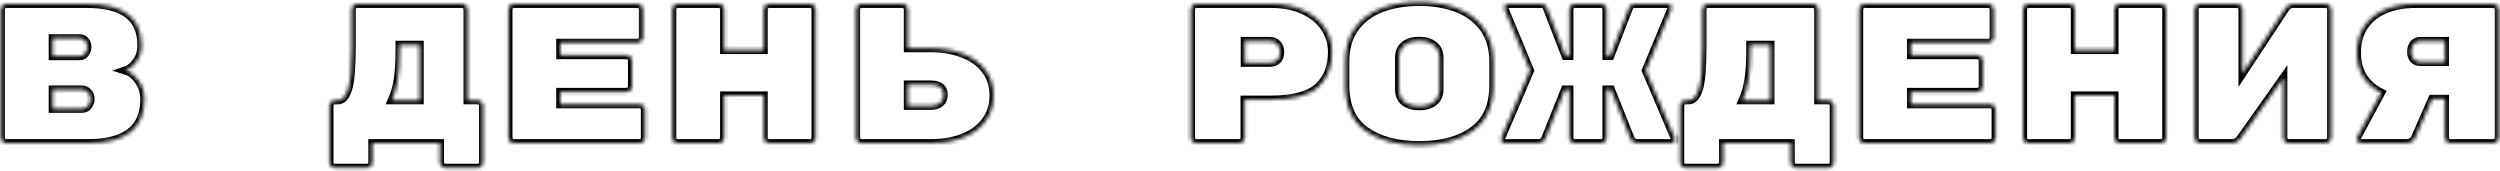
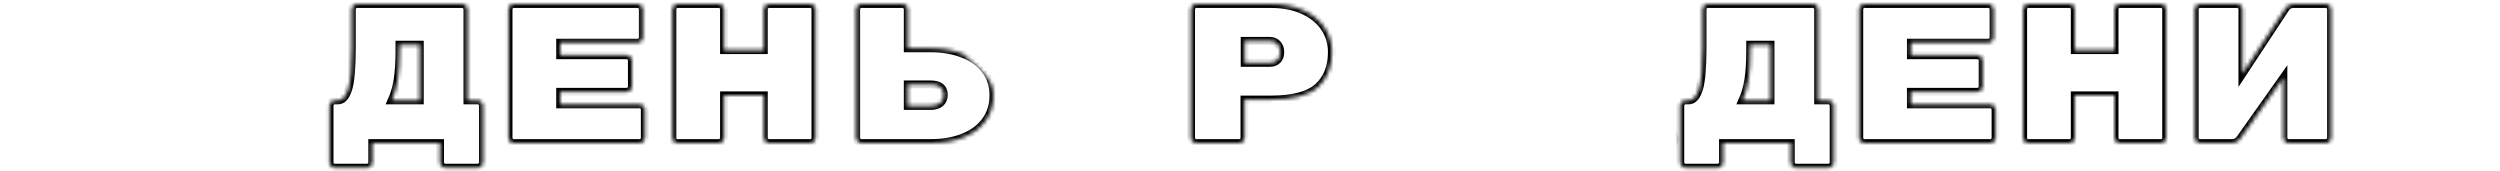
<svg xmlns="http://www.w3.org/2000/svg" width="629" height="43" viewBox="0 0 629 43" fill="none">
  <mask id="path-1-inside-1_18_114" fill="white">
    <path d="M31.55 17.75C32.85 18.15 33.967 19.033 34.9 20.4C35.833 21.733 36.3 23.267 36.3 25C36.3 28.7 35.1 31.467 32.7 33.3C30.3 35.1 26.8 36 22.2 36H1.6C1.233 36 0.917 35.867 0.65 35.6C0.383 35.333 0.25 35.017 0.25 34.65V2.35C0.25 1.983 0.383 1.667 0.65 1.4C0.917 1.133 1.233 1 1.6 1H21.7C26.433 1 29.917 1.867 32.15 3.6C34.417 5.3 35.55 7.883 35.55 11.35V11.5C35.55 13.1 35.117 14.467 34.25 15.6C33.383 16.733 32.483 17.45 31.55 17.75ZM22 11.8C22 11.2 21.817 10.683 21.45 10.25C21.117 9.817 20.617 9.6 19.95 9.6H13.25V14.15H19.95C20.617 14.15 21.117 13.917 21.45 13.45C21.817 12.95 22 12.4 22 11.8ZM20.5 27.4C21.267 27.4 21.833 27.15 22.2 26.65C22.6 26.117 22.8 25.533 22.8 24.9V24.85C22.8 24.217 22.583 23.667 22.15 23.2C21.75 22.733 21.2 22.5 20.5 22.5H13.25V27.4H20.5Z" />
    <path d="M116.261 1C116.628 1 116.944 1.133 117.211 1.4C117.478 1.667 117.611 1.983 117.611 2.35V25.25H120.161C120.528 25.25 120.844 25.383 121.111 25.65C121.378 25.917 121.511 26.233 121.511 26.6V40.85C121.511 41.217 121.378 41.533 121.111 41.8C120.844 42.067 120.528 42.2 120.161 42.2H112.061C111.694 42.2 111.378 42.067 111.111 41.8C110.844 41.533 110.711 41.217 110.711 40.85V36H93.661V40.85C93.661 41.217 93.528 41.533 93.261 41.8C92.994 42.067 92.678 42.2 92.311 42.2H84.261C83.894 42.2 83.578 42.067 83.311 41.8C83.044 41.567 82.911 41.25 82.911 40.85V26.6C82.911 26.233 83.044 25.917 83.311 25.65C83.578 25.383 83.894 25.25 84.261 25.25H85.061C86.161 25.25 87.011 24.3 87.611 22.4C88.211 20.5 88.511 17.017 88.511 11.95V2.35C88.511 1.983 88.644 1.667 88.911 1.4C89.178 1.133 89.494 1 89.861 1H116.261ZM100.511 12.95C100.511 15.683 100.361 18.033 100.061 20C99.761 21.933 99.261 23.683 98.561 25.25H105.611V11.25H100.511V12.95Z" />
    <path d="M160.891 26.25C161.258 26.25 161.575 26.383 161.841 26.65C162.108 26.917 162.241 27.233 162.241 27.6V34.65C162.241 35.017 162.108 35.333 161.841 35.6C161.575 35.867 161.258 36 160.891 36H129.291C128.925 36 128.608 35.867 128.341 35.6C128.075 35.333 127.941 35.017 127.941 34.65V2.35C127.941 1.983 128.075 1.667 128.341 1.4C128.608 1.133 128.925 1 129.291 1H160.391C160.758 1 161.075 1.133 161.341 1.4C161.608 1.667 161.741 1.983 161.741 2.35V9.4C161.741 9.767 161.608 10.083 161.341 10.35C161.075 10.617 160.758 10.75 160.391 10.75H140.941V13.9H157.641C158.008 13.9 158.325 14.033 158.591 14.3C158.858 14.567 158.991 14.883 158.991 15.25V21.75C158.991 22.117 158.858 22.433 158.591 22.7C158.325 22.967 158.008 23.1 157.641 23.1H140.941V26.25H160.891Z" />
    <path d="M203.822 1C204.189 1 204.505 1.133 204.772 1.4C205.039 1.667 205.172 1.983 205.172 2.35V34.65C205.172 35.017 205.039 35.333 204.772 35.6C204.505 35.867 204.189 36 203.822 36H193.522C193.155 36 192.839 35.867 192.572 35.6C192.305 35.333 192.172 35.017 192.172 34.65V24H182.172V34.65C182.172 35.017 182.039 35.333 181.772 35.6C181.505 35.867 181.189 36 180.822 36H170.522C170.155 36 169.839 35.883 169.572 35.65C169.305 35.383 169.172 35.05 169.172 34.65V2.35C169.172 1.983 169.305 1.667 169.572 1.4C169.839 1.133 170.155 1 170.522 1H180.822C181.189 1 181.505 1.133 181.772 1.4C182.039 1.667 182.172 1.983 182.172 2.35V12.6H192.172V2.35C192.172 1.983 192.305 1.667 192.572 1.4C192.839 1.133 193.155 1 193.522 1H203.822Z" />
-     <path d="M234.152 12.15C237.186 12.15 239.886 12.617 242.252 13.55C244.652 14.45 246.536 15.8 247.902 17.6C249.269 19.367 249.952 21.5 249.952 24C249.952 26.533 249.269 28.7 247.902 30.5C246.569 32.3 244.702 33.667 242.302 34.6C239.936 35.533 237.236 36 234.202 36H216.752C216.386 36 216.069 35.867 215.802 35.6C215.536 35.333 215.402 35.017 215.402 34.65V2.35C215.402 1.983 215.536 1.667 215.802 1.4C216.069 1.133 216.386 1 216.752 1H227.052C227.419 1 227.736 1.133 228.002 1.4C228.269 1.667 228.402 1.983 228.402 2.35V12.15H234.152ZM234.152 26.65C235.219 26.65 236.036 26.4 236.602 25.9C237.169 25.4 237.452 24.717 237.452 23.85C237.452 22.117 236.352 21.25 234.152 21.25H228.402V26.65H234.152Z" />
+     <path d="M234.152 12.15C237.186 12.15 239.886 12.617 242.252 13.55C249.269 19.367 249.952 21.5 249.952 24C249.952 26.533 249.269 28.7 247.902 30.5C246.569 32.3 244.702 33.667 242.302 34.6C239.936 35.533 237.236 36 234.202 36H216.752C216.386 36 216.069 35.867 215.802 35.6C215.536 35.333 215.402 35.017 215.402 34.65V2.35C215.402 1.983 215.536 1.667 215.802 1.4C216.069 1.133 216.386 1 216.752 1H227.052C227.419 1 227.736 1.133 228.002 1.4C228.269 1.667 228.402 1.983 228.402 2.35V12.15H234.152ZM234.152 26.65C235.219 26.65 236.036 26.4 236.602 25.9C237.169 25.4 237.452 24.717 237.452 23.85C237.452 22.117 236.352 21.25 234.152 21.25H228.402V26.65H234.152Z" />
    <path d="M319.713 1C322.847 1 325.58 1.533 327.913 2.6C330.247 3.667 332.03 5.117 333.263 6.95C334.497 8.783 335.113 10.833 335.113 13.1C335.113 16.833 333.947 19.767 331.613 21.9C329.28 24 325.313 25.05 319.713 25.05H313.113V34.65C313.113 35.017 312.98 35.333 312.713 35.6C312.447 35.867 312.13 36 311.763 36H301.013C300.647 36 300.33 35.867 300.063 35.6C299.797 35.333 299.663 35.017 299.663 34.65V2.35C299.663 1.983 299.797 1.667 300.063 1.4C300.33 1.133 300.647 1 301.013 1H319.713ZM319.513 15.8C320.313 15.8 320.947 15.567 321.413 15.1C321.88 14.6 322.113 13.95 322.113 13.15C322.113 12.317 321.88 11.633 321.413 11.1C320.947 10.567 320.313 10.3 319.513 10.3H313.163V15.8H319.513Z" />
    <path d="M375.694 21.55C375.694 26.65 373.994 30.417 370.594 32.85C367.227 35.283 362.727 36.5 357.094 36.5C351.46 36.5 346.944 35.283 343.544 32.85C340.177 30.417 338.494 26.617 338.494 21.45V15.55C338.494 12.15 339.294 9.333 340.894 7.1C342.527 4.833 344.744 3.167 347.544 2.1C350.344 1.033 353.527 0.5 357.094 0.5C360.66 0.5 363.827 1.033 366.594 2.1C369.394 3.167 371.61 4.817 373.244 7.05C374.877 9.283 375.694 12.083 375.694 15.45V21.55ZM351.994 22.5C351.994 23.867 352.444 24.917 353.344 25.65C354.277 26.383 355.527 26.75 357.094 26.75C358.66 26.75 359.894 26.383 360.794 25.65C361.727 24.883 362.194 23.817 362.194 22.45V14.55C362.194 13.183 361.727 12.133 360.794 11.4C359.894 10.633 358.66 10.25 357.094 10.25C355.527 10.25 354.277 10.617 353.344 11.35C352.444 12.083 351.994 13.133 351.994 14.5V22.5Z" />
-     <path d="M421.174 34.35C421.308 34.75 421.374 34.967 421.374 35C421.374 35.667 421.058 36 420.424 36H412.124C411.258 36 410.658 35.667 410.324 35L405.324 22.5H404.174V34.65C404.174 35.017 404.041 35.333 403.774 35.6C403.508 35.867 403.191 36 402.824 36H396.224C395.858 36 395.541 35.867 395.274 35.6C395.008 35.333 394.874 35.017 394.874 34.65V22.5H393.724L388.724 35C388.391 35.667 387.791 36 386.924 36H378.624C377.991 36 377.674 35.667 377.674 35C377.674 34.967 377.741 34.75 377.874 34.35L384.974 17.75L378.724 2.65C378.591 2.25 378.524 2.017 378.524 1.95C378.524 1.65 378.608 1.417 378.774 1.25C378.941 1.083 379.158 1 379.424 1H387.824C388.491 1 388.958 1.367 389.224 2.1L393.874 14.1H394.874V2.35C394.874 1.983 395.008 1.667 395.274 1.4C395.541 1.133 395.858 1 396.224 1H402.824C403.191 1 403.508 1.133 403.774 1.4C404.041 1.667 404.174 1.983 404.174 2.35V14.1H405.174L409.824 2.1C410.091 1.367 410.558 1 411.224 1H419.624C419.891 1 420.108 1.083 420.274 1.25C420.441 1.417 420.524 1.65 420.524 1.95C420.524 2.017 420.458 2.25 420.324 2.65L414.074 17.75L421.174 34.35Z" />
    <path d="M456.105 1C456.471 1 456.788 1.133 457.055 1.4C457.321 1.667 457.455 1.983 457.455 2.35V25.25H460.005C460.371 25.25 460.688 25.383 460.955 25.65C461.221 25.917 461.355 26.233 461.355 26.6V40.85C461.355 41.217 461.221 41.533 460.955 41.8C460.688 42.067 460.371 42.2 460.005 42.2H451.905C451.538 42.2 451.221 42.067 450.955 41.8C450.688 41.533 450.555 41.217 450.555 40.85V36H433.505V40.85C433.505 41.217 433.371 41.533 433.105 41.8C432.838 42.067 432.521 42.2 432.155 42.2H424.105C423.738 42.2 423.421 42.067 423.155 41.8C422.888 41.567 422.755 41.25 422.755 40.85V26.6C422.755 26.233 422.888 25.917 423.155 25.65C423.421 25.383 423.738 25.25 424.105 25.25H424.905C426.005 25.25 426.855 24.3 427.455 22.4C428.055 20.5 428.355 17.017 428.355 11.95V2.35C428.355 1.983 428.488 1.667 428.755 1.4C429.021 1.133 429.338 1 429.705 1H456.105ZM440.355 12.95C440.355 15.683 440.205 18.033 439.905 20C439.605 21.933 439.105 23.683 438.405 25.25H445.455V11.25H440.355V12.95Z" />
    <path d="M500.735 26.25C501.102 26.25 501.418 26.383 501.685 26.65C501.952 26.917 502.085 27.233 502.085 27.6V34.65C502.085 35.017 501.952 35.333 501.685 35.6C501.418 35.867 501.102 36 500.735 36H469.135C468.768 36 468.452 35.867 468.185 35.6C467.918 35.333 467.785 35.017 467.785 34.65V2.35C467.785 1.983 467.918 1.667 468.185 1.4C468.452 1.133 468.768 1 469.135 1H500.235C500.602 1 500.918 1.133 501.185 1.4C501.452 1.667 501.585 1.983 501.585 2.35V9.4C501.585 9.767 501.452 10.083 501.185 10.35C500.918 10.617 500.602 10.75 500.235 10.75H480.785V13.9H497.485C497.852 13.9 498.168 14.033 498.435 14.3C498.702 14.567 498.835 14.883 498.835 15.25V21.75C498.835 22.117 498.702 22.433 498.435 22.7C498.168 22.967 497.852 23.1 497.485 23.1H480.785V26.25H500.735Z" />
    <path d="M543.666 1C544.032 1 544.349 1.133 544.616 1.4C544.882 1.667 545.016 1.983 545.016 2.35V34.65C545.016 35.017 544.882 35.333 544.616 35.6C544.349 35.867 544.032 36 543.666 36H533.366C532.999 36 532.682 35.867 532.416 35.6C532.149 35.333 532.016 35.017 532.016 34.65V24H522.016V34.65C522.016 35.017 521.882 35.333 521.616 35.6C521.349 35.867 521.032 36 520.666 36H510.366C509.999 36 509.682 35.883 509.416 35.65C509.149 35.383 509.016 35.05 509.016 34.65V2.35C509.016 1.983 509.149 1.667 509.416 1.4C509.682 1.133 509.999 1 510.366 1H520.666C521.032 1 521.349 1.133 521.616 1.4C521.882 1.667 522.016 1.983 522.016 2.35V12.6H532.016V2.35C532.016 1.983 532.149 1.667 532.416 1.4C532.682 1.133 532.999 1 533.366 1H543.666Z" />
    <path d="M562.846 1C563.213 1 563.529 1.133 563.796 1.4C564.063 1.667 564.196 1.983 564.196 2.35V18.55L575.096 2C575.596 1.333 576.246 1 577.046 1H585.146C585.513 1 585.829 1.133 586.096 1.4C586.363 1.667 586.496 1.983 586.496 2.35V34.65C586.496 35.017 586.363 35.333 586.096 35.6C585.829 35.867 585.513 36 585.146 36H575.846C575.479 36 575.163 35.867 574.896 35.6C574.629 35.333 574.496 35.017 574.496 34.65V19.55L563.596 34.95C563.063 35.65 562.396 36 561.596 36H553.546C553.179 36 552.863 35.867 552.596 35.6C552.329 35.333 552.196 35.017 552.196 34.65V2.35C552.196 1.983 552.329 1.667 552.596 1.4C552.863 1.133 553.179 1 553.546 1H562.846Z" />
    <path d="M627.327 1C627.693 1 628.01 1.133 628.277 1.4C628.543 1.667 628.677 1.983 628.677 2.35V34.65C628.677 35.017 628.543 35.333 628.277 35.6C628.01 35.867 627.693 36 627.327 36H616.527C616.16 36 615.843 35.867 615.577 35.6C615.31 35.333 615.177 35.017 615.177 34.65V24.85H611.927L607.577 34.75C607.41 35.117 607.127 35.417 606.727 35.65C606.36 35.883 605.943 36 605.477 36H594.127C593.827 36 593.56 35.9 593.327 35.7C593.127 35.467 593.027 35.2 593.027 34.9C593.027 34.733 593.06 34.583 593.127 34.45L599.127 23.3C597.26 22.4 595.777 21.117 594.677 19.45C593.577 17.783 593.027 15.667 593.027 13.1C593.027 10.633 593.627 8.483 594.827 6.65C596.027 4.817 597.743 3.417 599.977 2.45C602.243 1.483 604.877 1 607.877 1H627.327ZM615.177 10.3H608.927C608.16 10.3 607.577 10.583 607.177 11.15C606.81 11.683 606.627 12.317 606.627 13.05C606.627 13.783 606.827 14.4 607.227 14.9C607.627 15.367 608.193 15.6 608.927 15.6H615.177V10.3Z" />
  </mask>
-   <path d="M31.55 17.75C32.85 18.15 33.967 19.033 34.9 20.4C35.833 21.733 36.3 23.267 36.3 25C36.3 28.7 35.1 31.467 32.7 33.3C30.3 35.1 26.8 36 22.2 36H1.6C1.233 36 0.917 35.867 0.65 35.6C0.383 35.333 0.25 35.017 0.25 34.65V2.35C0.25 1.983 0.383 1.667 0.65 1.4C0.917 1.133 1.233 1 1.6 1H21.7C26.433 1 29.917 1.867 32.15 3.6C34.417 5.3 35.55 7.883 35.55 11.35V11.5C35.55 13.1 35.117 14.467 34.25 15.6C33.383 16.733 32.483 17.45 31.55 17.75ZM22 11.8C22 11.2 21.817 10.683 21.45 10.25C21.117 9.817 20.617 9.6 19.95 9.6H13.25V14.15H19.95C20.617 14.15 21.117 13.917 21.45 13.45C21.817 12.95 22 12.4 22 11.8ZM20.5 27.4C21.267 27.4 21.833 27.15 22.2 26.65C22.6 26.117 22.8 25.533 22.8 24.9V24.85C22.8 24.217 22.583 23.667 22.15 23.2C21.75 22.733 21.2 22.5 20.5 22.5H13.25V27.4H20.5Z" stroke="black" stroke-width="2" mask="url(#path-1-inside-1_18_114)" />
  <path d="M116.261 1C116.628 1 116.944 1.133 117.211 1.4C117.478 1.667 117.611 1.983 117.611 2.35V25.25H120.161C120.528 25.25 120.844 25.383 121.111 25.65C121.378 25.917 121.511 26.233 121.511 26.6V40.85C121.511 41.217 121.378 41.533 121.111 41.8C120.844 42.067 120.528 42.2 120.161 42.2H112.061C111.694 42.2 111.378 42.067 111.111 41.8C110.844 41.533 110.711 41.217 110.711 40.85V36H93.661V40.85C93.661 41.217 93.528 41.533 93.261 41.8C92.994 42.067 92.678 42.2 92.311 42.2H84.261C83.894 42.2 83.578 42.067 83.311 41.8C83.044 41.567 82.911 41.25 82.911 40.85V26.6C82.911 26.233 83.044 25.917 83.311 25.65C83.578 25.383 83.894 25.25 84.261 25.25H85.061C86.161 25.25 87.011 24.3 87.611 22.4C88.211 20.5 88.511 17.017 88.511 11.95V2.35C88.511 1.983 88.644 1.667 88.911 1.4C89.178 1.133 89.494 1 89.861 1H116.261ZM100.511 12.95C100.511 15.683 100.361 18.033 100.061 20C99.761 21.933 99.261 23.683 98.561 25.25H105.611V11.25H100.511V12.95Z" stroke="black" stroke-width="2" mask="url(#path-1-inside-1_18_114)" />
  <path d="M160.891 26.25C161.258 26.25 161.575 26.383 161.841 26.65C162.108 26.917 162.241 27.233 162.241 27.6V34.65C162.241 35.017 162.108 35.333 161.841 35.6C161.575 35.867 161.258 36 160.891 36H129.291C128.925 36 128.608 35.867 128.341 35.6C128.075 35.333 127.941 35.017 127.941 34.65V2.35C127.941 1.983 128.075 1.667 128.341 1.4C128.608 1.133 128.925 1 129.291 1H160.391C160.758 1 161.075 1.133 161.341 1.4C161.608 1.667 161.741 1.983 161.741 2.35V9.4C161.741 9.767 161.608 10.083 161.341 10.35C161.075 10.617 160.758 10.75 160.391 10.75H140.941V13.9H157.641C158.008 13.9 158.325 14.033 158.591 14.3C158.858 14.567 158.991 14.883 158.991 15.25V21.75C158.991 22.117 158.858 22.433 158.591 22.7C158.325 22.967 158.008 23.1 157.641 23.1H140.941V26.25H160.891Z" stroke="black" stroke-width="2" mask="url(#path-1-inside-1_18_114)" />
  <path d="M203.822 1C204.189 1 204.505 1.133 204.772 1.4C205.039 1.667 205.172 1.983 205.172 2.35V34.65C205.172 35.017 205.039 35.333 204.772 35.6C204.505 35.867 204.189 36 203.822 36H193.522C193.155 36 192.839 35.867 192.572 35.6C192.305 35.333 192.172 35.017 192.172 34.65V24H182.172V34.65C182.172 35.017 182.039 35.333 181.772 35.6C181.505 35.867 181.189 36 180.822 36H170.522C170.155 36 169.839 35.883 169.572 35.65C169.305 35.383 169.172 35.05 169.172 34.65V2.35C169.172 1.983 169.305 1.667 169.572 1.4C169.839 1.133 170.155 1 170.522 1H180.822C181.189 1 181.505 1.133 181.772 1.4C182.039 1.667 182.172 1.983 182.172 2.35V12.6H192.172V2.35C192.172 1.983 192.305 1.667 192.572 1.4C192.839 1.133 193.155 1 193.522 1H203.822Z" stroke="black" stroke-width="2" mask="url(#path-1-inside-1_18_114)" />
  <path d="M234.152 12.15C237.186 12.15 239.886 12.617 242.252 13.55C244.652 14.45 246.536 15.8 247.902 17.6C249.269 19.367 249.952 21.5 249.952 24C249.952 26.533 249.269 28.7 247.902 30.5C246.569 32.3 244.702 33.667 242.302 34.6C239.936 35.533 237.236 36 234.202 36H216.752C216.386 36 216.069 35.867 215.802 35.6C215.536 35.333 215.402 35.017 215.402 34.65V2.35C215.402 1.983 215.536 1.667 215.802 1.4C216.069 1.133 216.386 1 216.752 1H227.052C227.419 1 227.736 1.133 228.002 1.4C228.269 1.667 228.402 1.983 228.402 2.35V12.15H234.152ZM234.152 26.65C235.219 26.65 236.036 26.4 236.602 25.9C237.169 25.4 237.452 24.717 237.452 23.85C237.452 22.117 236.352 21.25 234.152 21.25H228.402V26.65H234.152Z" stroke="black" stroke-width="2" mask="url(#path-1-inside-1_18_114)" />
  <path d="M319.713 1C322.847 1 325.58 1.533 327.913 2.6C330.247 3.667 332.03 5.117 333.263 6.95C334.497 8.783 335.113 10.833 335.113 13.1C335.113 16.833 333.947 19.767 331.613 21.9C329.28 24 325.313 25.05 319.713 25.05H313.113V34.65C313.113 35.017 312.98 35.333 312.713 35.6C312.447 35.867 312.13 36 311.763 36H301.013C300.647 36 300.33 35.867 300.063 35.6C299.797 35.333 299.663 35.017 299.663 34.65V2.35C299.663 1.983 299.797 1.667 300.063 1.4C300.33 1.133 300.647 1 301.013 1H319.713ZM319.513 15.8C320.313 15.8 320.947 15.567 321.413 15.1C321.88 14.6 322.113 13.95 322.113 13.15C322.113 12.317 321.88 11.633 321.413 11.1C320.947 10.567 320.313 10.3 319.513 10.3H313.163V15.8H319.513Z" stroke="black" stroke-width="2" mask="url(#path-1-inside-1_18_114)" />
-   <path d="M375.694 21.55C375.694 26.65 373.994 30.417 370.594 32.85C367.227 35.283 362.727 36.5 357.094 36.5C351.46 36.5 346.944 35.283 343.544 32.85C340.177 30.417 338.494 26.617 338.494 21.45V15.55C338.494 12.15 339.294 9.333 340.894 7.1C342.527 4.833 344.744 3.167 347.544 2.1C350.344 1.033 353.527 0.5 357.094 0.5C360.66 0.5 363.827 1.033 366.594 2.1C369.394 3.167 371.61 4.817 373.244 7.05C374.877 9.283 375.694 12.083 375.694 15.45V21.55ZM351.994 22.5C351.994 23.867 352.444 24.917 353.344 25.65C354.277 26.383 355.527 26.75 357.094 26.75C358.66 26.75 359.894 26.383 360.794 25.65C361.727 24.883 362.194 23.817 362.194 22.45V14.55C362.194 13.183 361.727 12.133 360.794 11.4C359.894 10.633 358.66 10.25 357.094 10.25C355.527 10.25 354.277 10.617 353.344 11.35C352.444 12.083 351.994 13.133 351.994 14.5V22.5Z" stroke="black" stroke-width="2" mask="url(#path-1-inside-1_18_114)" />
  <path d="M421.174 34.35C421.308 34.75 421.374 34.967 421.374 35C421.374 35.667 421.058 36 420.424 36H412.124C411.258 36 410.658 35.667 410.324 35L405.324 22.5H404.174V34.65C404.174 35.017 404.041 35.333 403.774 35.6C403.508 35.867 403.191 36 402.824 36H396.224C395.858 36 395.541 35.867 395.274 35.6C395.008 35.333 394.874 35.017 394.874 34.65V22.5H393.724L388.724 35C388.391 35.667 387.791 36 386.924 36H378.624C377.991 36 377.674 35.667 377.674 35C377.674 34.967 377.741 34.75 377.874 34.35L384.974 17.75L378.724 2.65C378.591 2.25 378.524 2.017 378.524 1.95C378.524 1.65 378.608 1.417 378.774 1.25C378.941 1.083 379.158 1 379.424 1H387.824C388.491 1 388.958 1.367 389.224 2.1L393.874 14.1H394.874V2.35C394.874 1.983 395.008 1.667 395.274 1.4C395.541 1.133 395.858 1 396.224 1H402.824C403.191 1 403.508 1.133 403.774 1.4C404.041 1.667 404.174 1.983 404.174 2.35V14.1H405.174L409.824 2.1C410.091 1.367 410.558 1 411.224 1H419.624C419.891 1 420.108 1.083 420.274 1.25C420.441 1.417 420.524 1.65 420.524 1.95C420.524 2.017 420.458 2.25 420.324 2.65L414.074 17.75L421.174 34.35Z" stroke="black" stroke-width="2" mask="url(#path-1-inside-1_18_114)" />
  <path d="M456.105 1C456.471 1 456.788 1.133 457.055 1.4C457.321 1.667 457.455 1.983 457.455 2.35V25.25H460.005C460.371 25.25 460.688 25.383 460.955 25.65C461.221 25.917 461.355 26.233 461.355 26.6V40.85C461.355 41.217 461.221 41.533 460.955 41.8C460.688 42.067 460.371 42.2 460.005 42.2H451.905C451.538 42.2 451.221 42.067 450.955 41.8C450.688 41.533 450.555 41.217 450.555 40.85V36H433.505V40.85C433.505 41.217 433.371 41.533 433.105 41.8C432.838 42.067 432.521 42.2 432.155 42.2H424.105C423.738 42.2 423.421 42.067 423.155 41.8C422.888 41.567 422.755 41.25 422.755 40.85V26.6C422.755 26.233 422.888 25.917 423.155 25.65C423.421 25.383 423.738 25.25 424.105 25.25H424.905C426.005 25.25 426.855 24.3 427.455 22.4C428.055 20.5 428.355 17.017 428.355 11.95V2.35C428.355 1.983 428.488 1.667 428.755 1.4C429.021 1.133 429.338 1 429.705 1H456.105ZM440.355 12.95C440.355 15.683 440.205 18.033 439.905 20C439.605 21.933 439.105 23.683 438.405 25.25H445.455V11.25H440.355V12.95Z" stroke="black" stroke-width="2" mask="url(#path-1-inside-1_18_114)" />
  <path d="M500.735 26.25C501.102 26.25 501.418 26.383 501.685 26.65C501.952 26.917 502.085 27.233 502.085 27.6V34.65C502.085 35.017 501.952 35.333 501.685 35.6C501.418 35.867 501.102 36 500.735 36H469.135C468.768 36 468.452 35.867 468.185 35.6C467.918 35.333 467.785 35.017 467.785 34.65V2.35C467.785 1.983 467.918 1.667 468.185 1.4C468.452 1.133 468.768 1 469.135 1H500.235C500.602 1 500.918 1.133 501.185 1.4C501.452 1.667 501.585 1.983 501.585 2.35V9.4C501.585 9.767 501.452 10.083 501.185 10.35C500.918 10.617 500.602 10.75 500.235 10.75H480.785V13.9H497.485C497.852 13.9 498.168 14.033 498.435 14.3C498.702 14.567 498.835 14.883 498.835 15.25V21.75C498.835 22.117 498.702 22.433 498.435 22.7C498.168 22.967 497.852 23.1 497.485 23.1H480.785V26.25H500.735Z" stroke="black" stroke-width="2" mask="url(#path-1-inside-1_18_114)" />
  <path d="M543.666 1C544.032 1 544.349 1.133 544.616 1.4C544.882 1.667 545.016 1.983 545.016 2.35V34.65C545.016 35.017 544.882 35.333 544.616 35.6C544.349 35.867 544.032 36 543.666 36H533.366C532.999 36 532.682 35.867 532.416 35.6C532.149 35.333 532.016 35.017 532.016 34.65V24H522.016V34.65C522.016 35.017 521.882 35.333 521.616 35.6C521.349 35.867 521.032 36 520.666 36H510.366C509.999 36 509.682 35.883 509.416 35.65C509.149 35.383 509.016 35.05 509.016 34.65V2.35C509.016 1.983 509.149 1.667 509.416 1.4C509.682 1.133 509.999 1 510.366 1H520.666C521.032 1 521.349 1.133 521.616 1.4C521.882 1.667 522.016 1.983 522.016 2.35V12.6H532.016V2.35C532.016 1.983 532.149 1.667 532.416 1.4C532.682 1.133 532.999 1 533.366 1H543.666Z" stroke="black" stroke-width="2" mask="url(#path-1-inside-1_18_114)" />
  <path d="M562.846 1C563.213 1 563.529 1.133 563.796 1.4C564.063 1.667 564.196 1.983 564.196 2.35V18.55L575.096 2C575.596 1.333 576.246 1 577.046 1H585.146C585.513 1 585.829 1.133 586.096 1.4C586.363 1.667 586.496 1.983 586.496 2.35V34.65C586.496 35.017 586.363 35.333 586.096 35.6C585.829 35.867 585.513 36 585.146 36H575.846C575.479 36 575.163 35.867 574.896 35.6C574.629 35.333 574.496 35.017 574.496 34.65V19.55L563.596 34.95C563.063 35.65 562.396 36 561.596 36H553.546C553.179 36 552.863 35.867 552.596 35.6C552.329 35.333 552.196 35.017 552.196 34.65V2.35C552.196 1.983 552.329 1.667 552.596 1.4C552.863 1.133 553.179 1 553.546 1H562.846Z" stroke="black" stroke-width="2" mask="url(#path-1-inside-1_18_114)" />
-   <path d="M627.327 1C627.693 1 628.01 1.133 628.277 1.4C628.543 1.667 628.677 1.983 628.677 2.35V34.65C628.677 35.017 628.543 35.333 628.277 35.6C628.01 35.867 627.693 36 627.327 36H616.527C616.16 36 615.843 35.867 615.577 35.6C615.31 35.333 615.177 35.017 615.177 34.65V24.85H611.927L607.577 34.75C607.41 35.117 607.127 35.417 606.727 35.65C606.36 35.883 605.943 36 605.477 36H594.127C593.827 36 593.56 35.9 593.327 35.7C593.127 35.467 593.027 35.2 593.027 34.9C593.027 34.733 593.06 34.583 593.127 34.45L599.127 23.3C597.26 22.4 595.777 21.117 594.677 19.45C593.577 17.783 593.027 15.667 593.027 13.1C593.027 10.633 593.627 8.483 594.827 6.65C596.027 4.817 597.743 3.417 599.977 2.45C602.243 1.483 604.877 1 607.877 1H627.327ZM615.177 10.3H608.927C608.16 10.3 607.577 10.583 607.177 11.15C606.81 11.683 606.627 12.317 606.627 13.05C606.627 13.783 606.827 14.4 607.227 14.9C607.627 15.367 608.193 15.6 608.927 15.6H615.177V10.3Z" stroke="black" stroke-width="2" mask="url(#path-1-inside-1_18_114)" />
</svg>